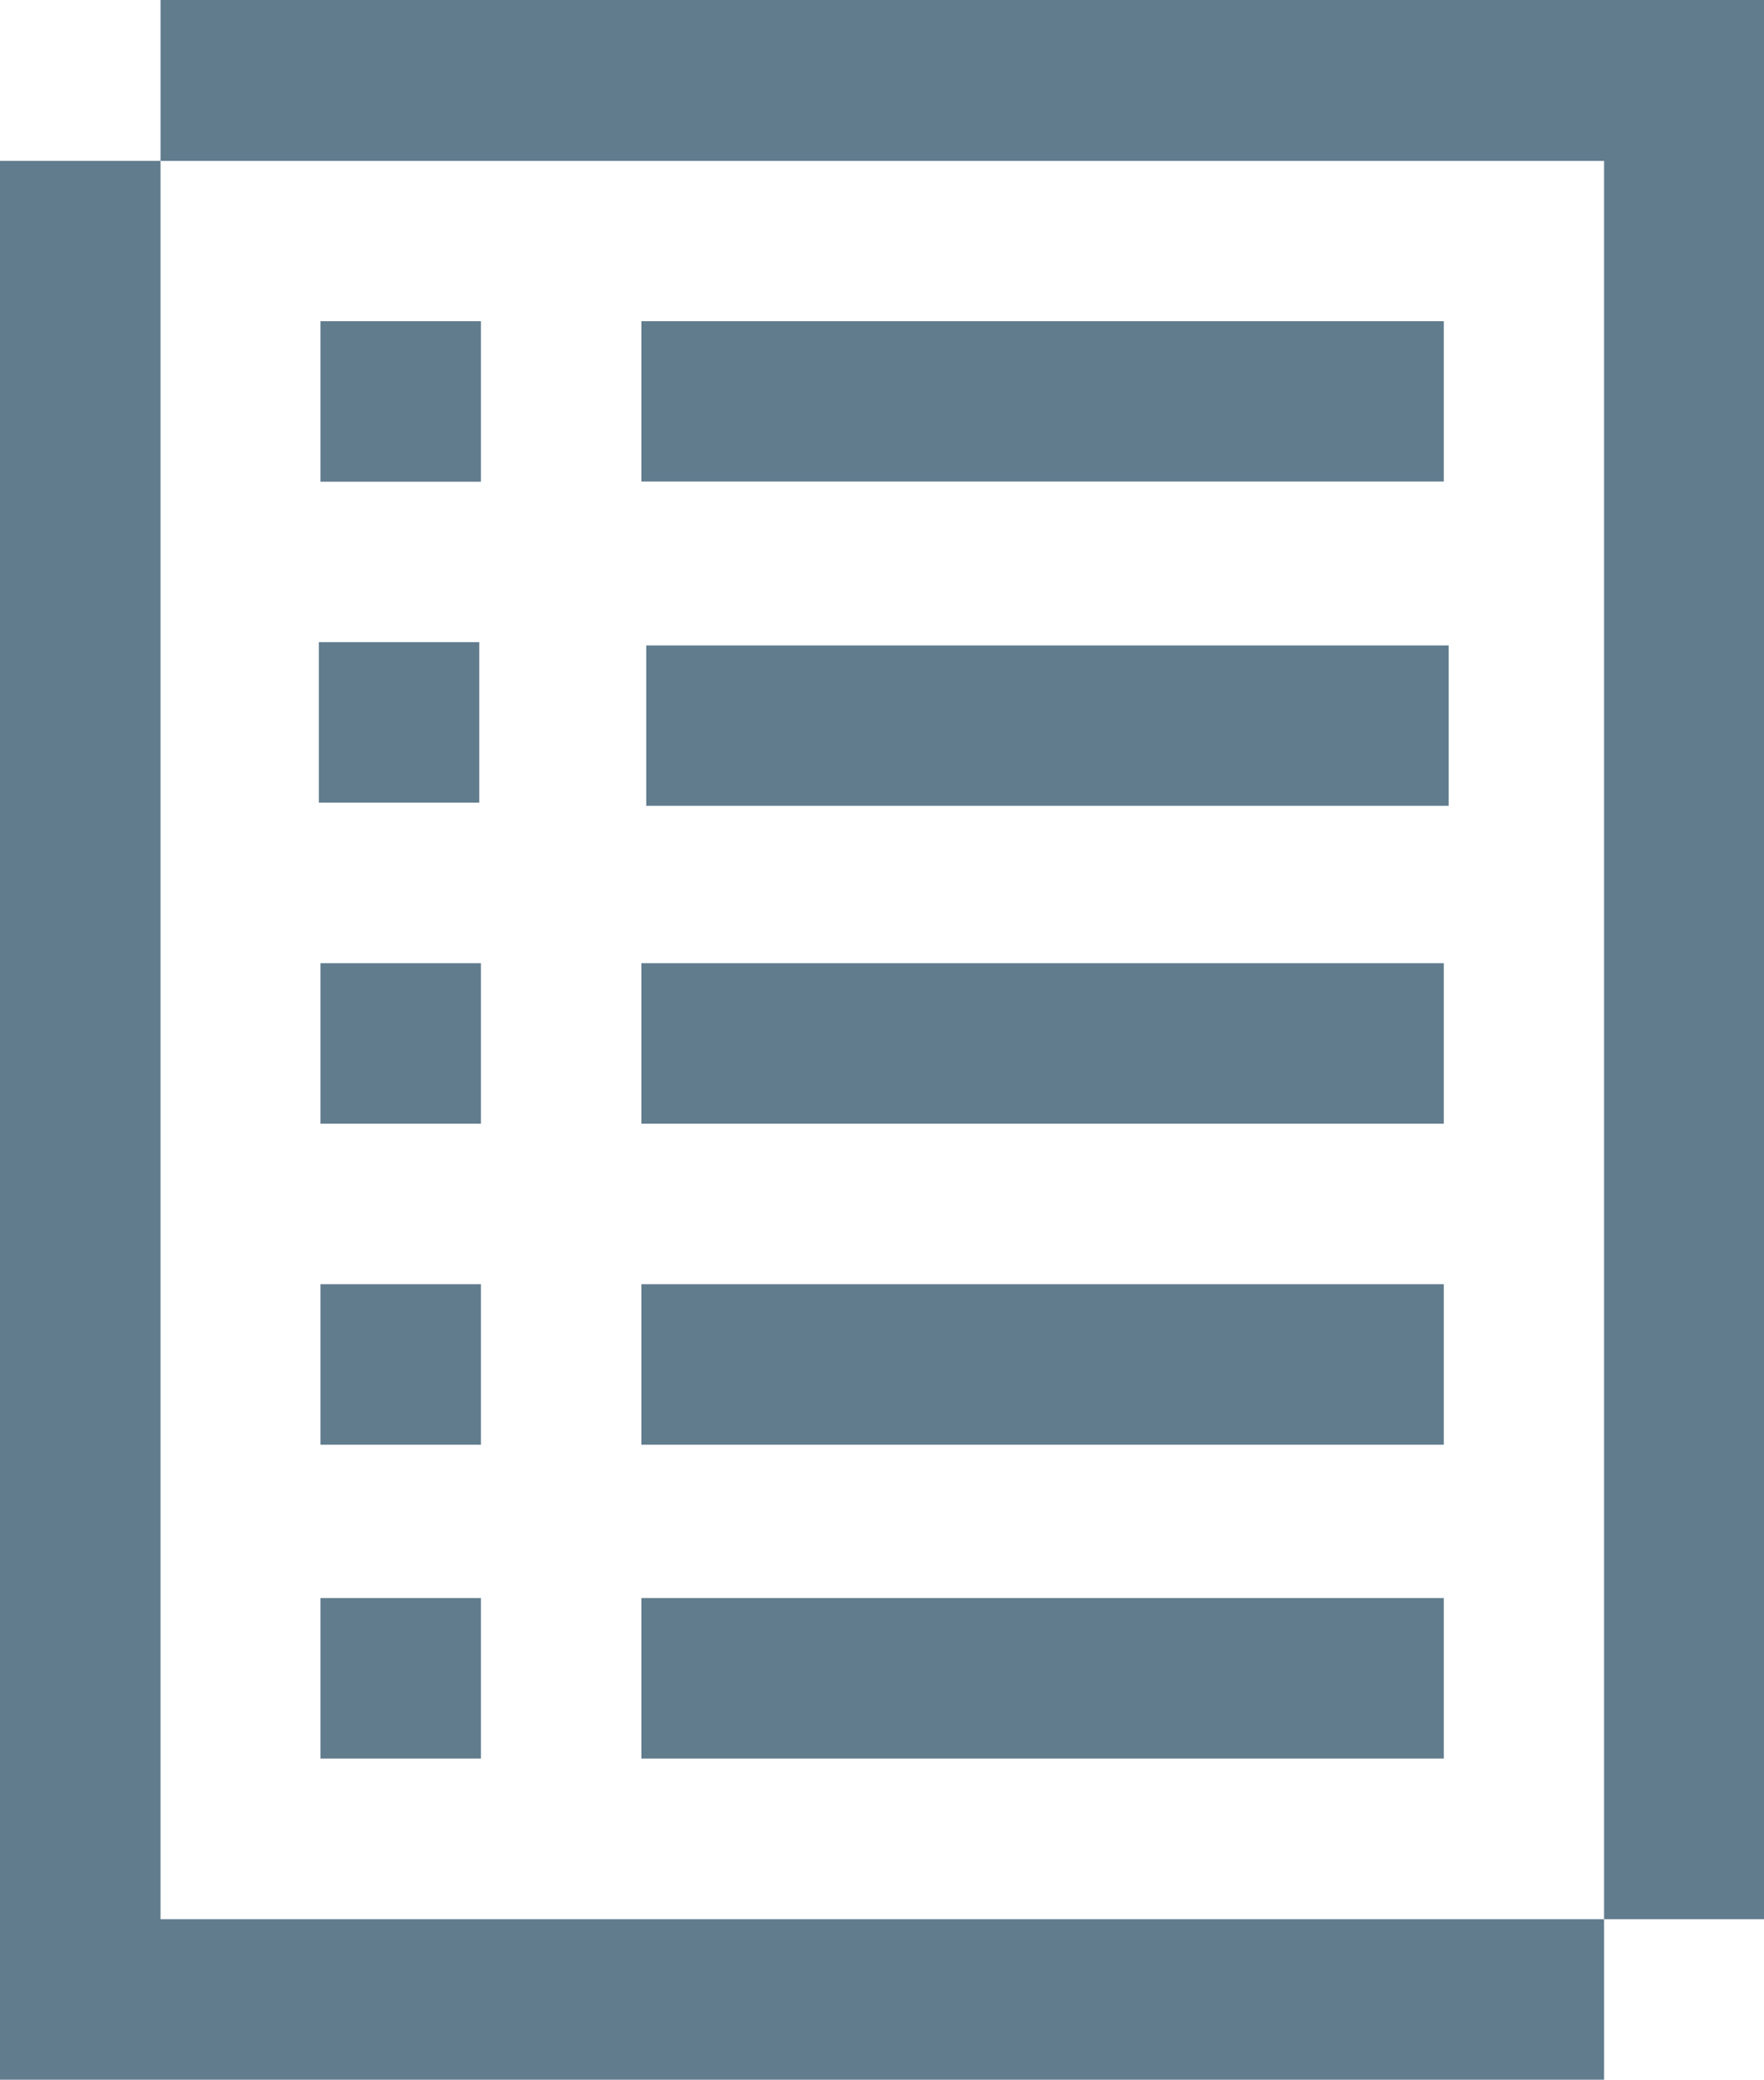
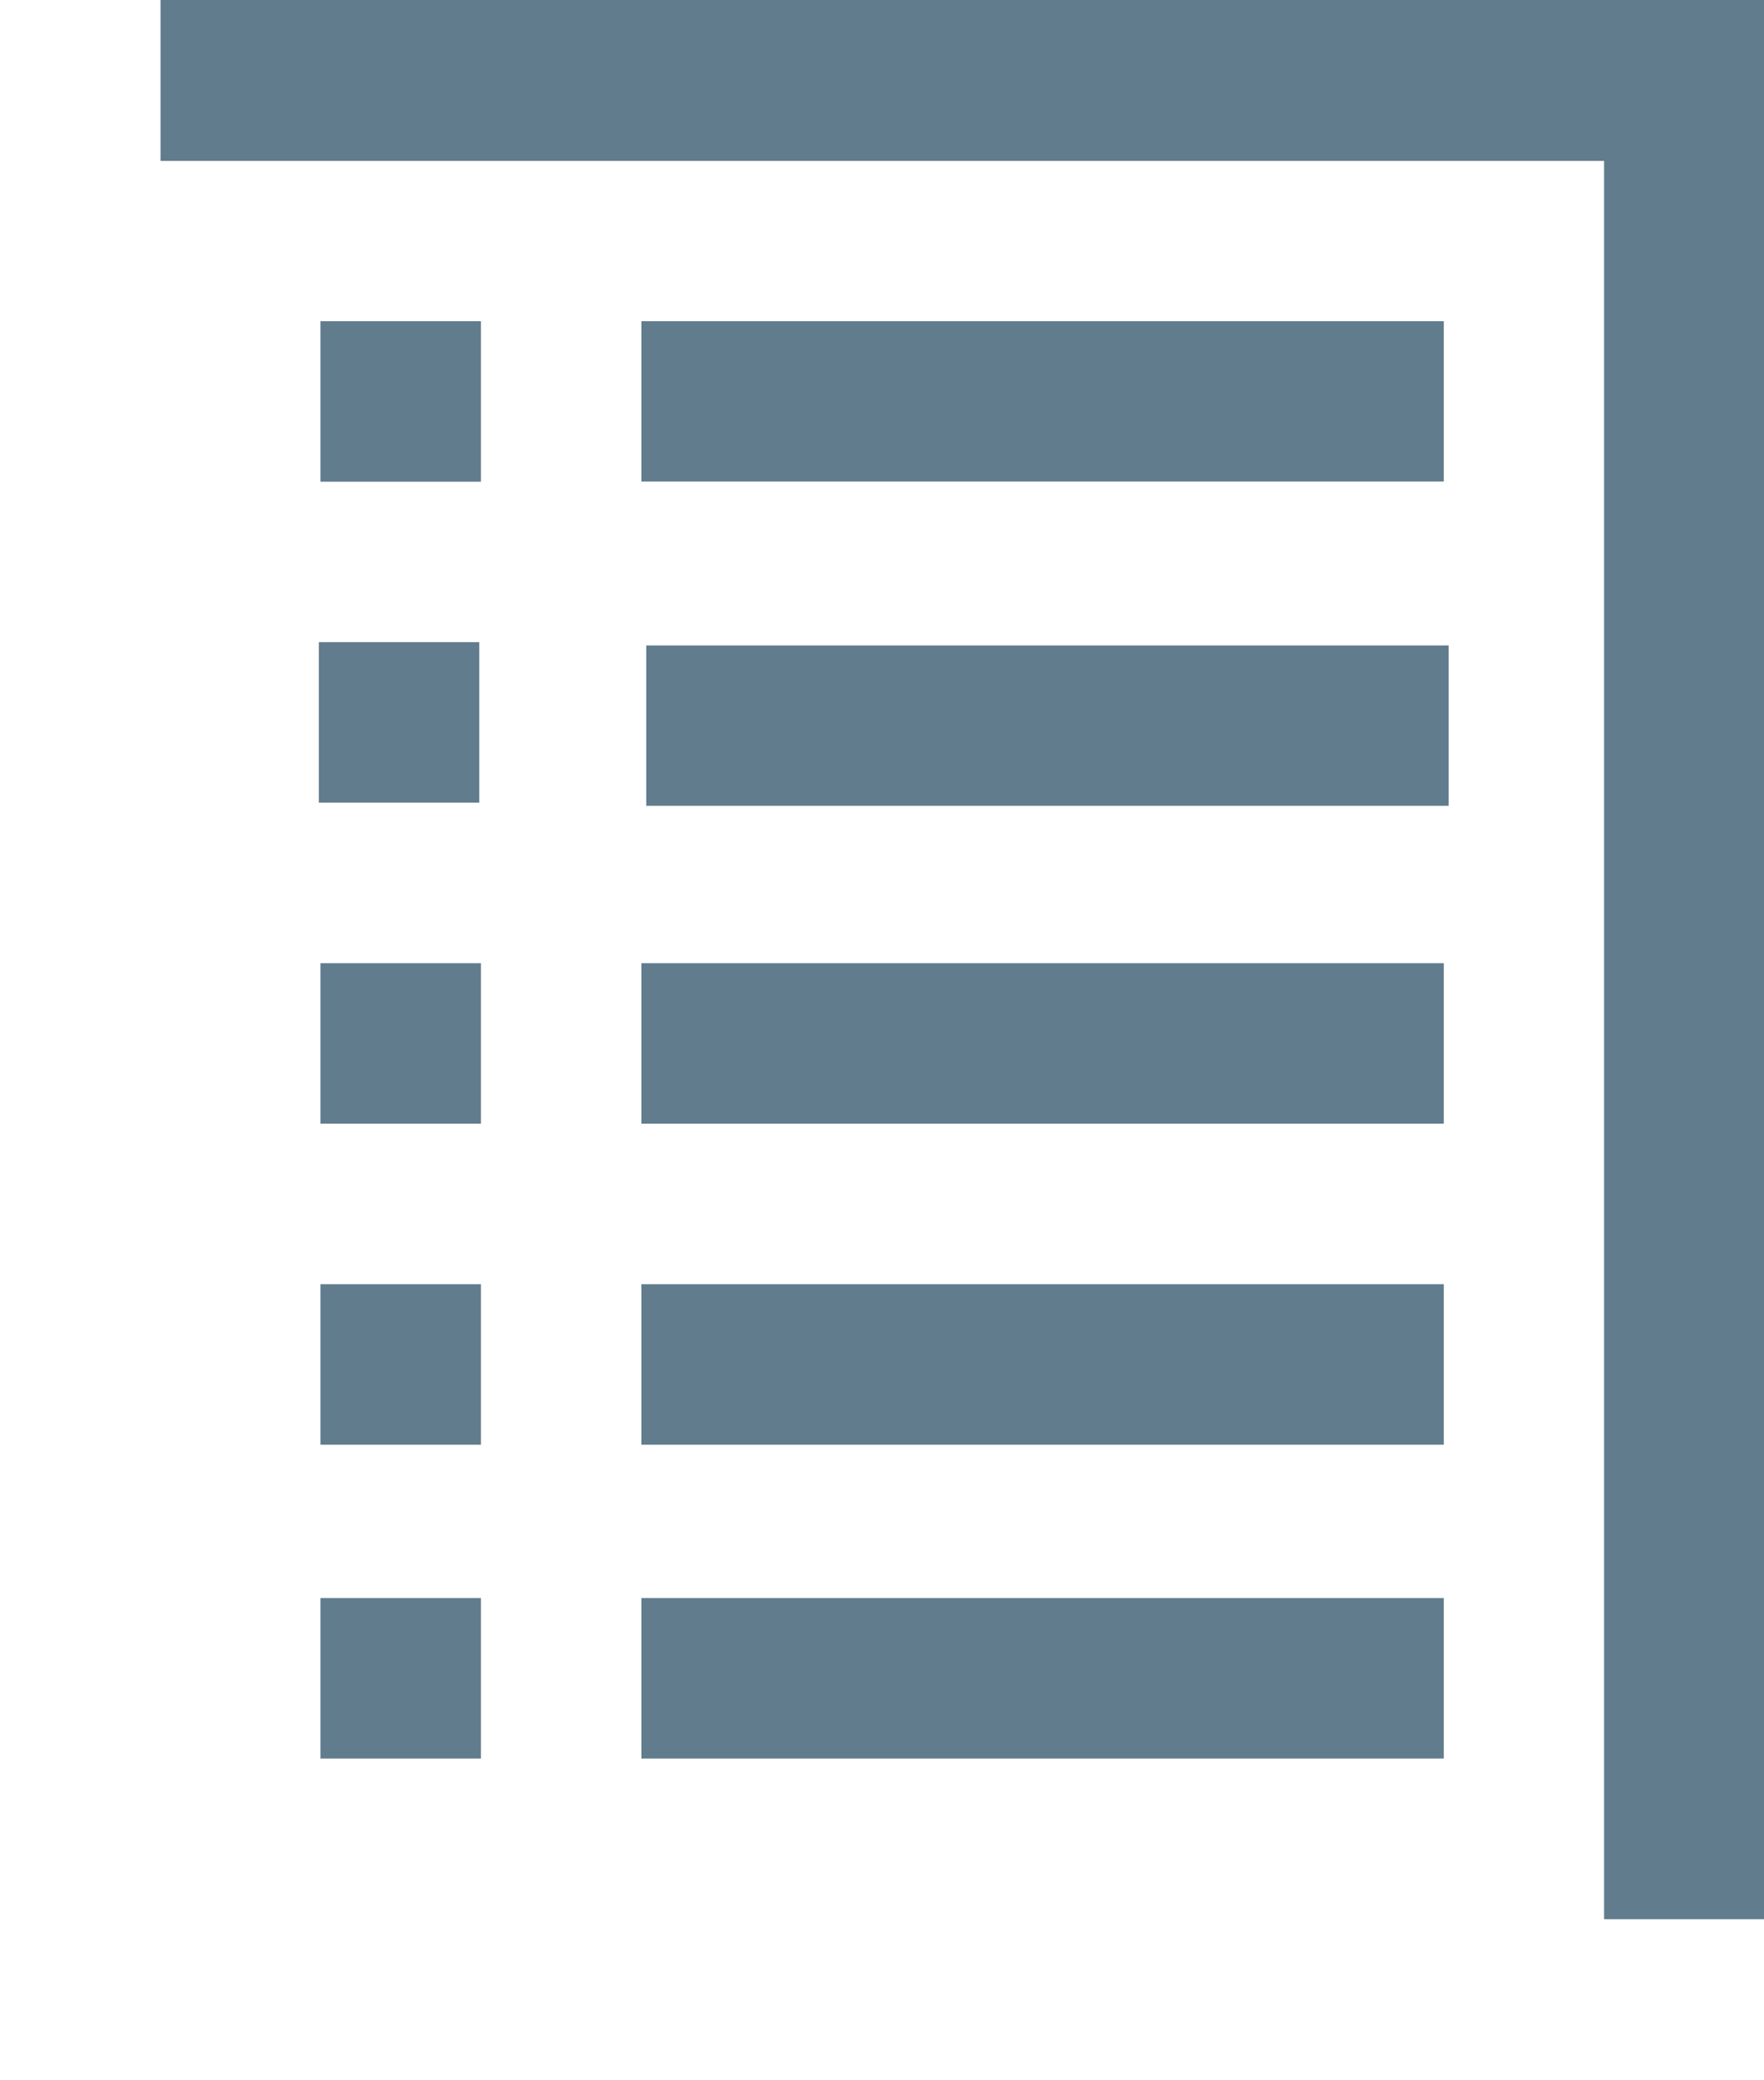
<svg xmlns="http://www.w3.org/2000/svg" version="1.1" id="Camada_1" x="0px" y="0px" viewBox="0 0 868.804 1024" enable-background="new 0 0 868.804 1024" xml:space="preserve">
  <g>
-     <polygon fill="#617C8D" points="790.041,944.986 790.041,1024.05 -0.152,1024.05 -0.152,944.986 0,944.986 0,79.216 79.066,79.216    79.066,944.986  " />
    <rect x="315.893" y="786.853" fill="#617C8D" width="395.209" height="79.027" />
    <rect x="157.839" y="786.853" fill="#617C8D" width="79.027" height="79.027" />
    <rect x="315.893" y="632.305" fill="#617C8D" width="395.209" height="79.027" />
    <rect x="157.839" y="632.305" fill="#617C8D" width="79.027" height="79.027" />
    <rect x="315.893" y="474.251" fill="#617C8D" width="395.209" height="79.027" />
    <rect x="157.839" y="474.251" fill="#617C8D" width="79.027" height="79.027" />
    <path fill="#617C8D" d="M711.101,237.099H315.893v-78.948h395.209V237.099z M713.488,396.757H318.28v-78.948h395.209V396.757z" />
    <polygon fill="#617C8D" points="868.804,0 868.804,944.986 790.041,944.986 790.041,79.216 79.066,79.216 79.066,0  " />
    <rect x="157.029" y="316.178" fill="#617C8D" width="79.027" height="79.027" />
    <rect x="157.839" y="158.151" fill="#617C8D" width="79.027" height="79.027" />
  </g>
</svg>